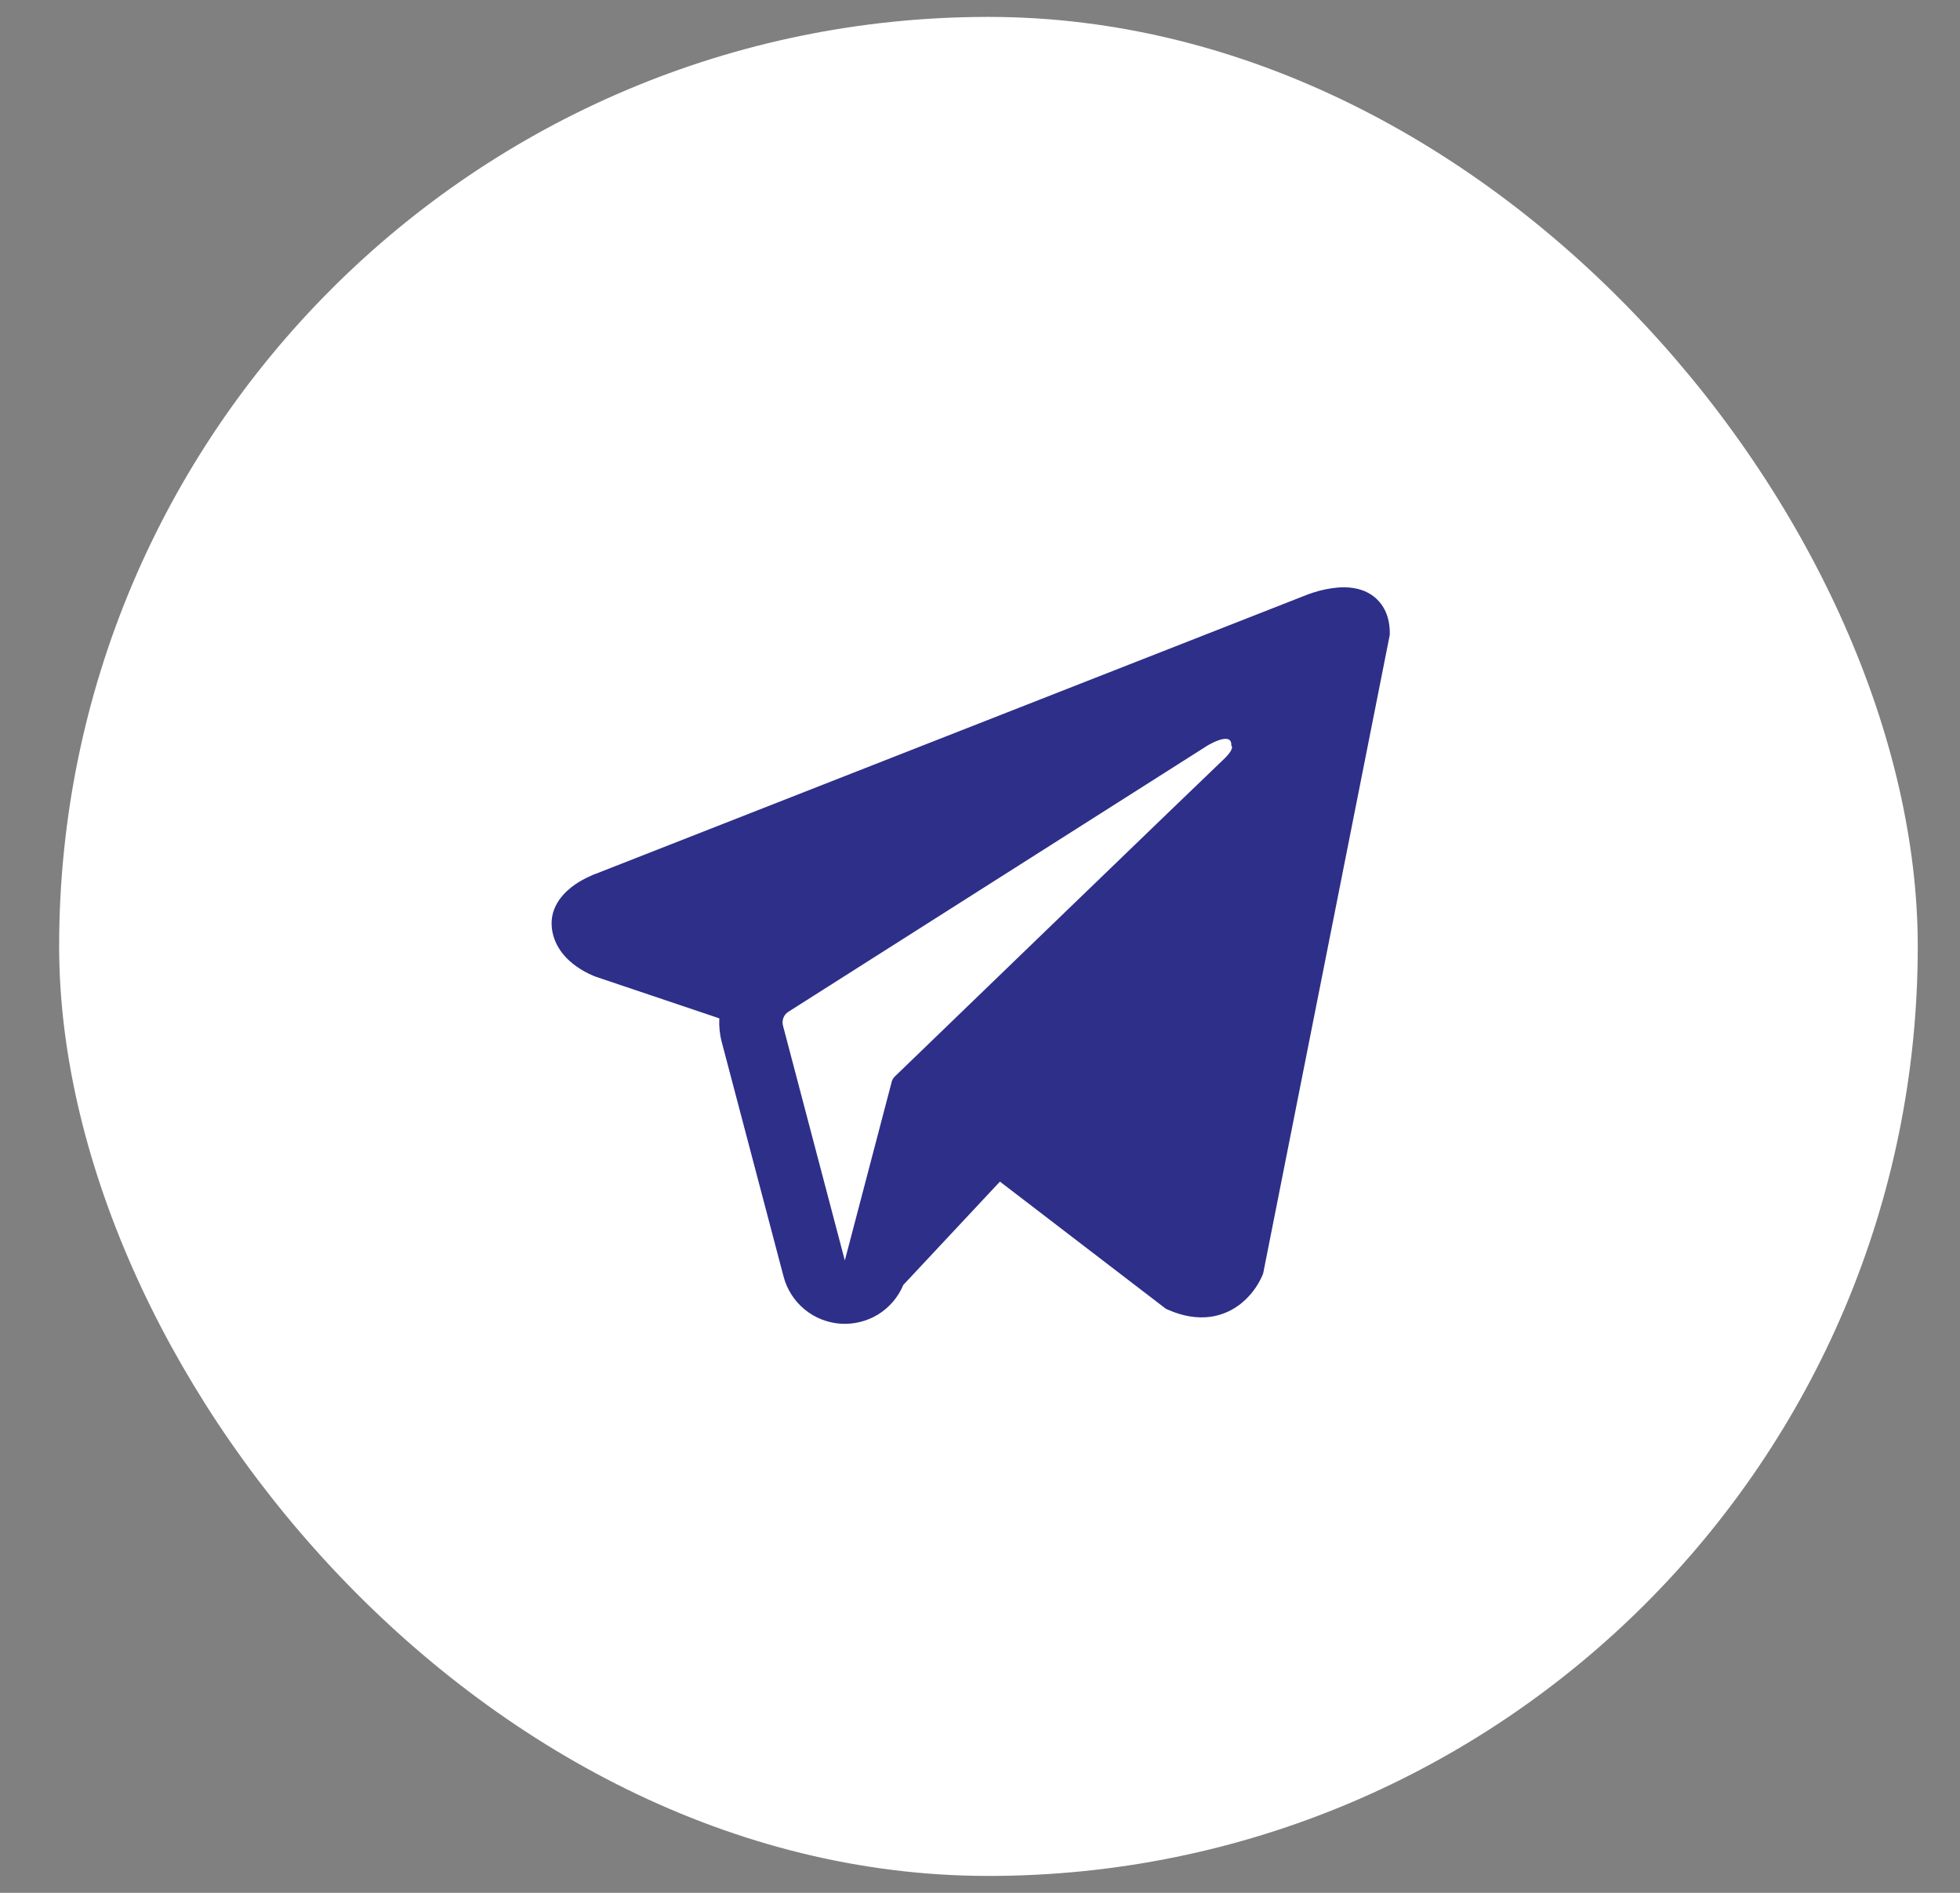
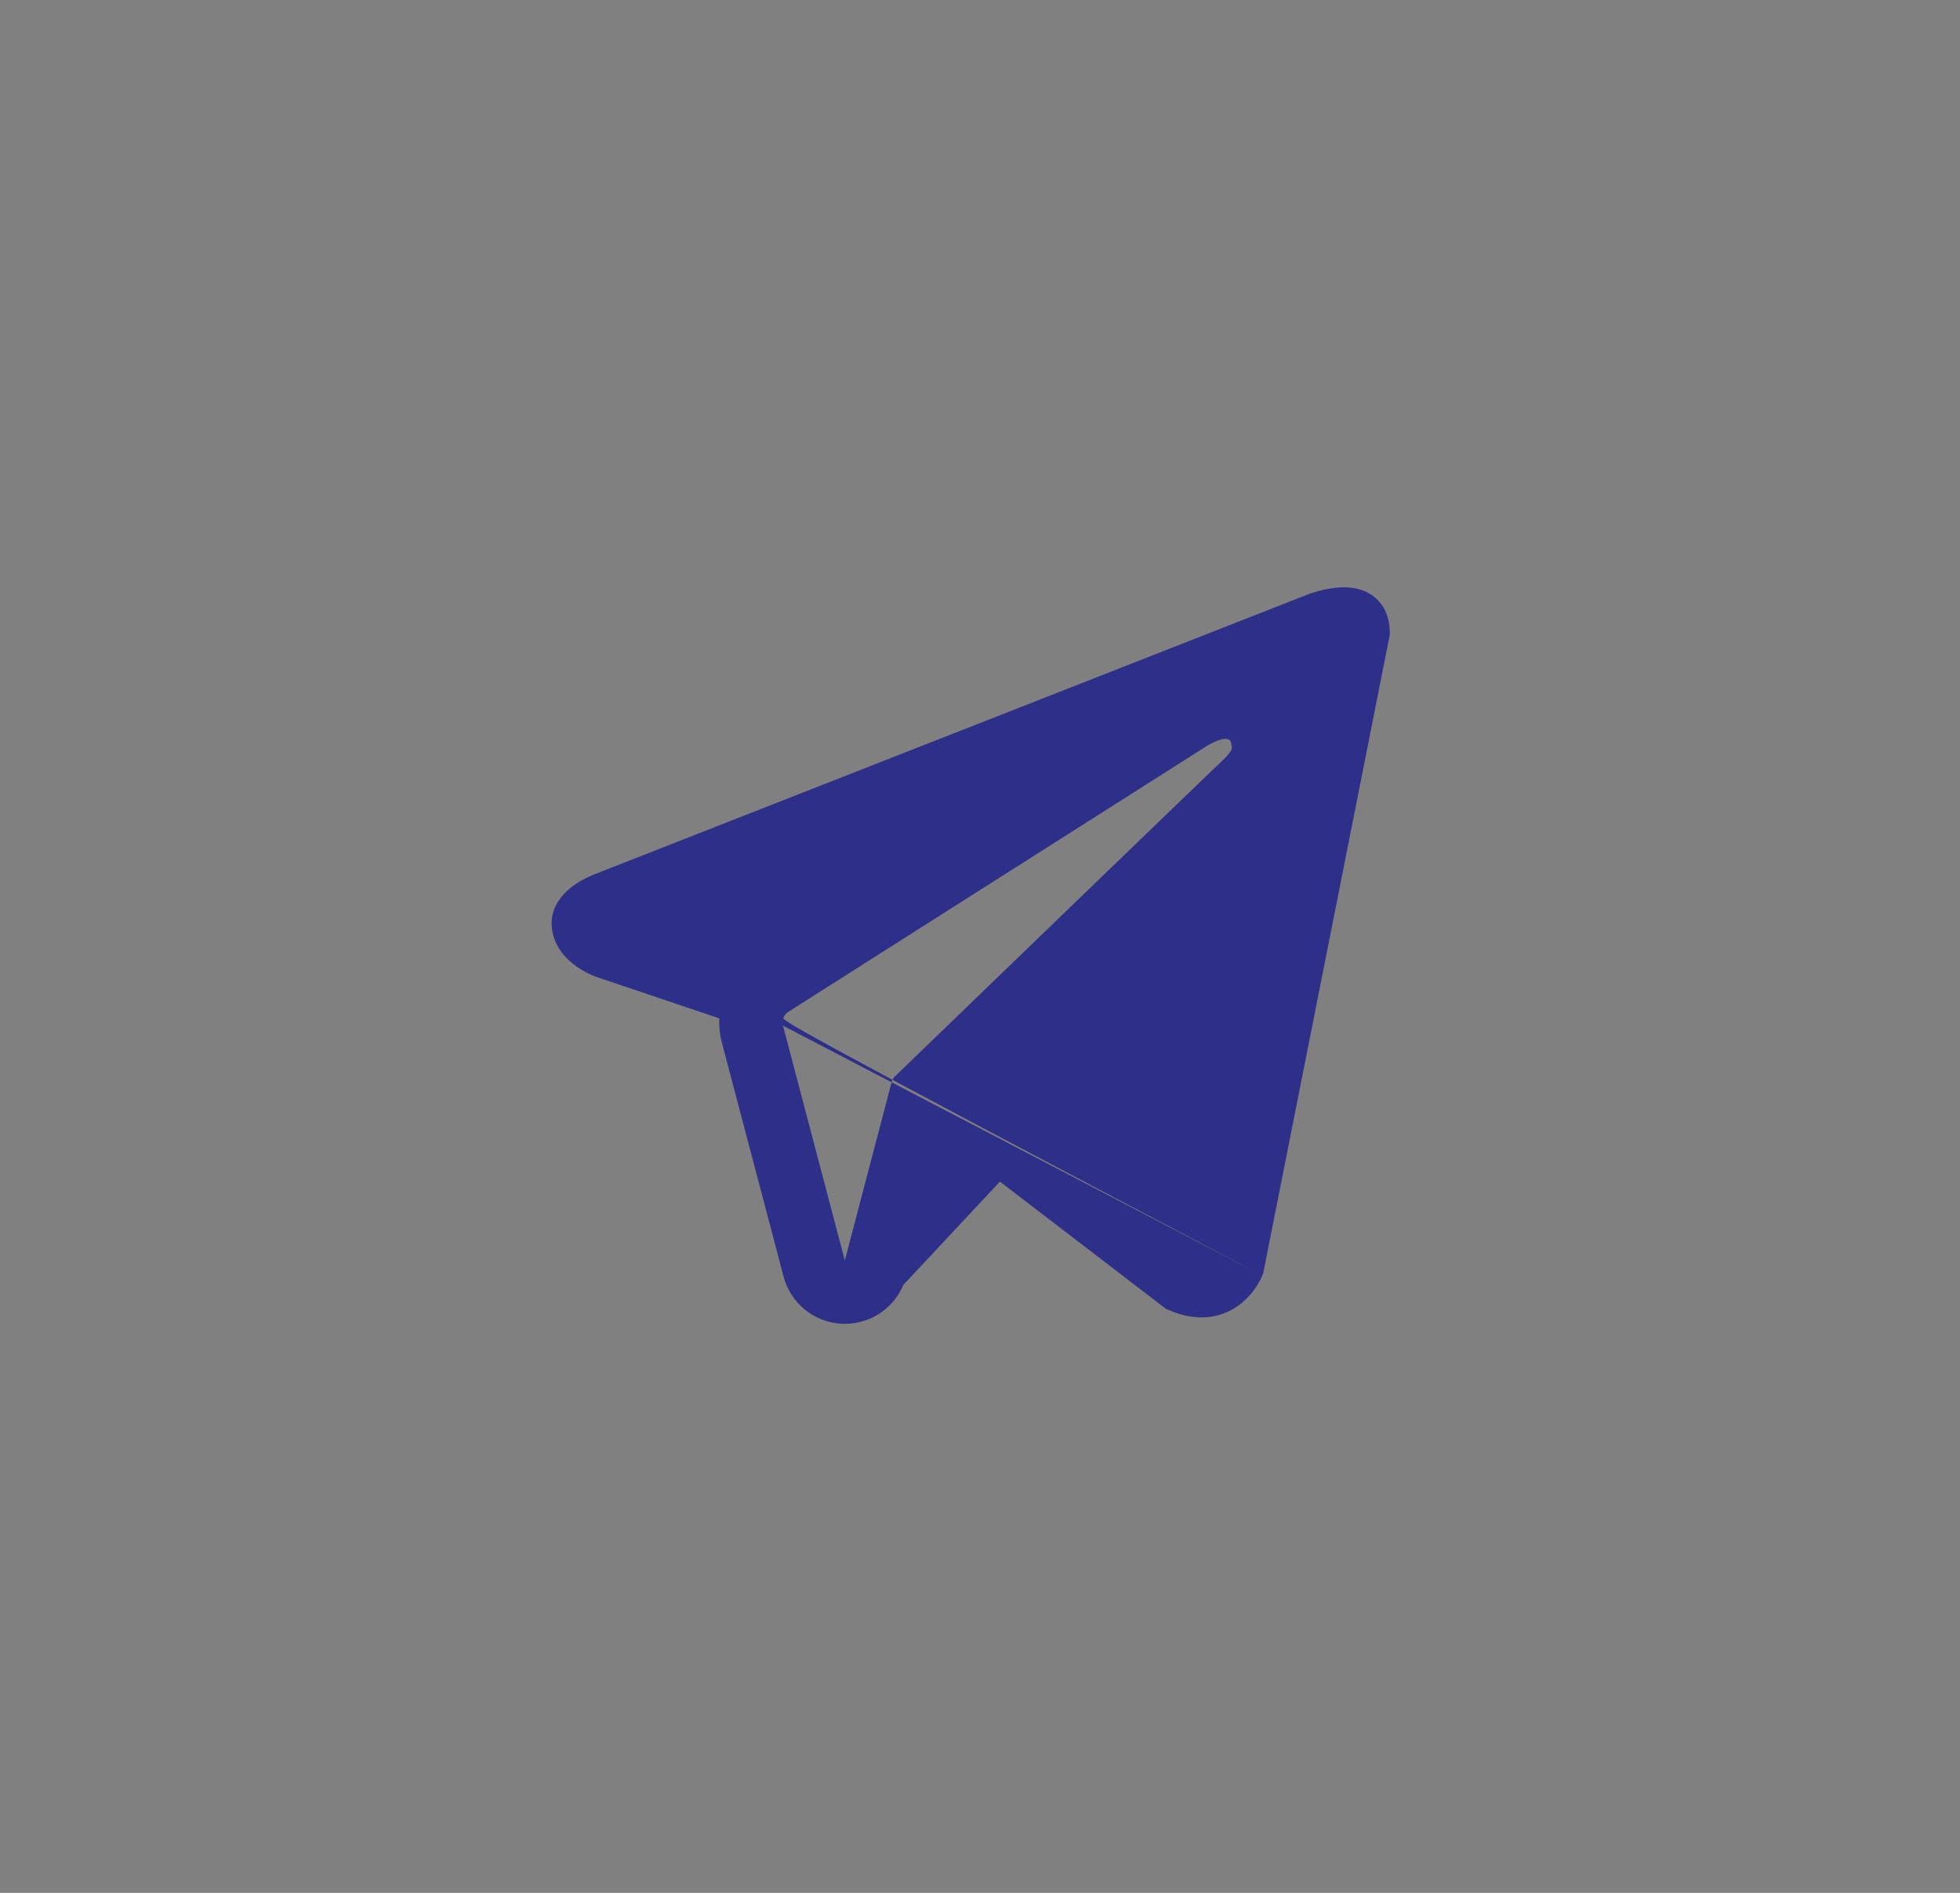
<svg xmlns="http://www.w3.org/2000/svg" width="29" height="28" viewBox="0 0 29 28" fill="none">
  <rect x="0" y="0" width="29" height="28" fill="#808080" stroke="none" />
-   <rect x="0.875" y="0.25" width="27.5" height="27.5" rx="13.75" fill="white" />
-   <path fill-rule="evenodd" clip-rule="evenodd" d="M18.677 18.869V18.867L18.689 18.841L20.563 9.391V9.361C20.563 9.125 20.475 8.919 20.287 8.796C20.121 8.688 19.93 8.681 19.797 8.691C19.672 8.702 19.549 8.727 19.43 8.766C19.38 8.782 19.33 8.8 19.28 8.821L19.272 8.824L8.822 12.923L8.819 12.924C8.787 12.935 8.756 12.948 8.726 12.963C8.652 12.996 8.58 13.036 8.513 13.081C8.378 13.174 8.123 13.391 8.166 13.736C8.202 14.023 8.398 14.204 8.532 14.298C8.61 14.353 8.695 14.399 8.783 14.436L8.803 14.444L8.81 14.446L8.814 14.448L10.643 15.064C10.637 15.178 10.648 15.295 10.678 15.411L11.594 18.885C11.644 19.074 11.752 19.243 11.903 19.368C12.054 19.493 12.24 19.567 12.436 19.581C12.631 19.594 12.826 19.546 12.993 19.444C13.159 19.341 13.29 19.188 13.365 19.008L14.795 17.479L17.251 19.361L17.286 19.376C17.509 19.474 17.717 19.504 17.908 19.479C18.099 19.453 18.25 19.372 18.363 19.282C18.495 19.175 18.6 19.039 18.67 18.885L18.675 18.874L18.677 18.871L18.677 18.869ZM11.585 15.172C11.575 15.133 11.577 15.092 11.592 15.055C11.606 15.018 11.632 14.987 11.666 14.966L17.867 11.028C17.867 11.028 18.232 10.806 18.218 11.028C18.218 11.028 18.284 11.067 18.088 11.249C17.903 11.422 13.668 15.51 13.24 15.924C13.216 15.947 13.199 15.976 13.192 16.009L12.5 18.646L11.585 15.172Z" fill="#2E2F89" />
+   <path fill-rule="evenodd" clip-rule="evenodd" d="M18.677 18.869V18.867L18.689 18.841L20.563 9.391V9.361C20.563 9.125 20.475 8.919 20.287 8.796C20.121 8.688 19.93 8.681 19.797 8.691C19.672 8.702 19.549 8.727 19.43 8.766C19.38 8.782 19.33 8.8 19.28 8.821L19.272 8.824L8.822 12.923L8.819 12.924C8.787 12.935 8.756 12.948 8.726 12.963C8.652 12.996 8.58 13.036 8.513 13.081C8.378 13.174 8.123 13.391 8.166 13.736C8.202 14.023 8.398 14.204 8.532 14.298C8.61 14.353 8.695 14.399 8.783 14.436L8.803 14.444L8.81 14.446L8.814 14.448L10.643 15.064C10.637 15.178 10.648 15.295 10.678 15.411L11.594 18.885C11.644 19.074 11.752 19.243 11.903 19.368C12.054 19.493 12.24 19.567 12.436 19.581C12.631 19.594 12.826 19.546 12.993 19.444C13.159 19.341 13.29 19.188 13.365 19.008L14.795 17.479L17.251 19.361L17.286 19.376C17.509 19.474 17.717 19.504 17.908 19.479C18.099 19.453 18.25 19.372 18.363 19.282C18.495 19.175 18.6 19.039 18.67 18.885L18.675 18.874L18.677 18.871L18.677 18.869ZC11.575 15.133 11.577 15.092 11.592 15.055C11.606 15.018 11.632 14.987 11.666 14.966L17.867 11.028C17.867 11.028 18.232 10.806 18.218 11.028C18.218 11.028 18.284 11.067 18.088 11.249C17.903 11.422 13.668 15.51 13.24 15.924C13.216 15.947 13.199 15.976 13.192 16.009L12.5 18.646L11.585 15.172Z" fill="#2E2F89" />
</svg>